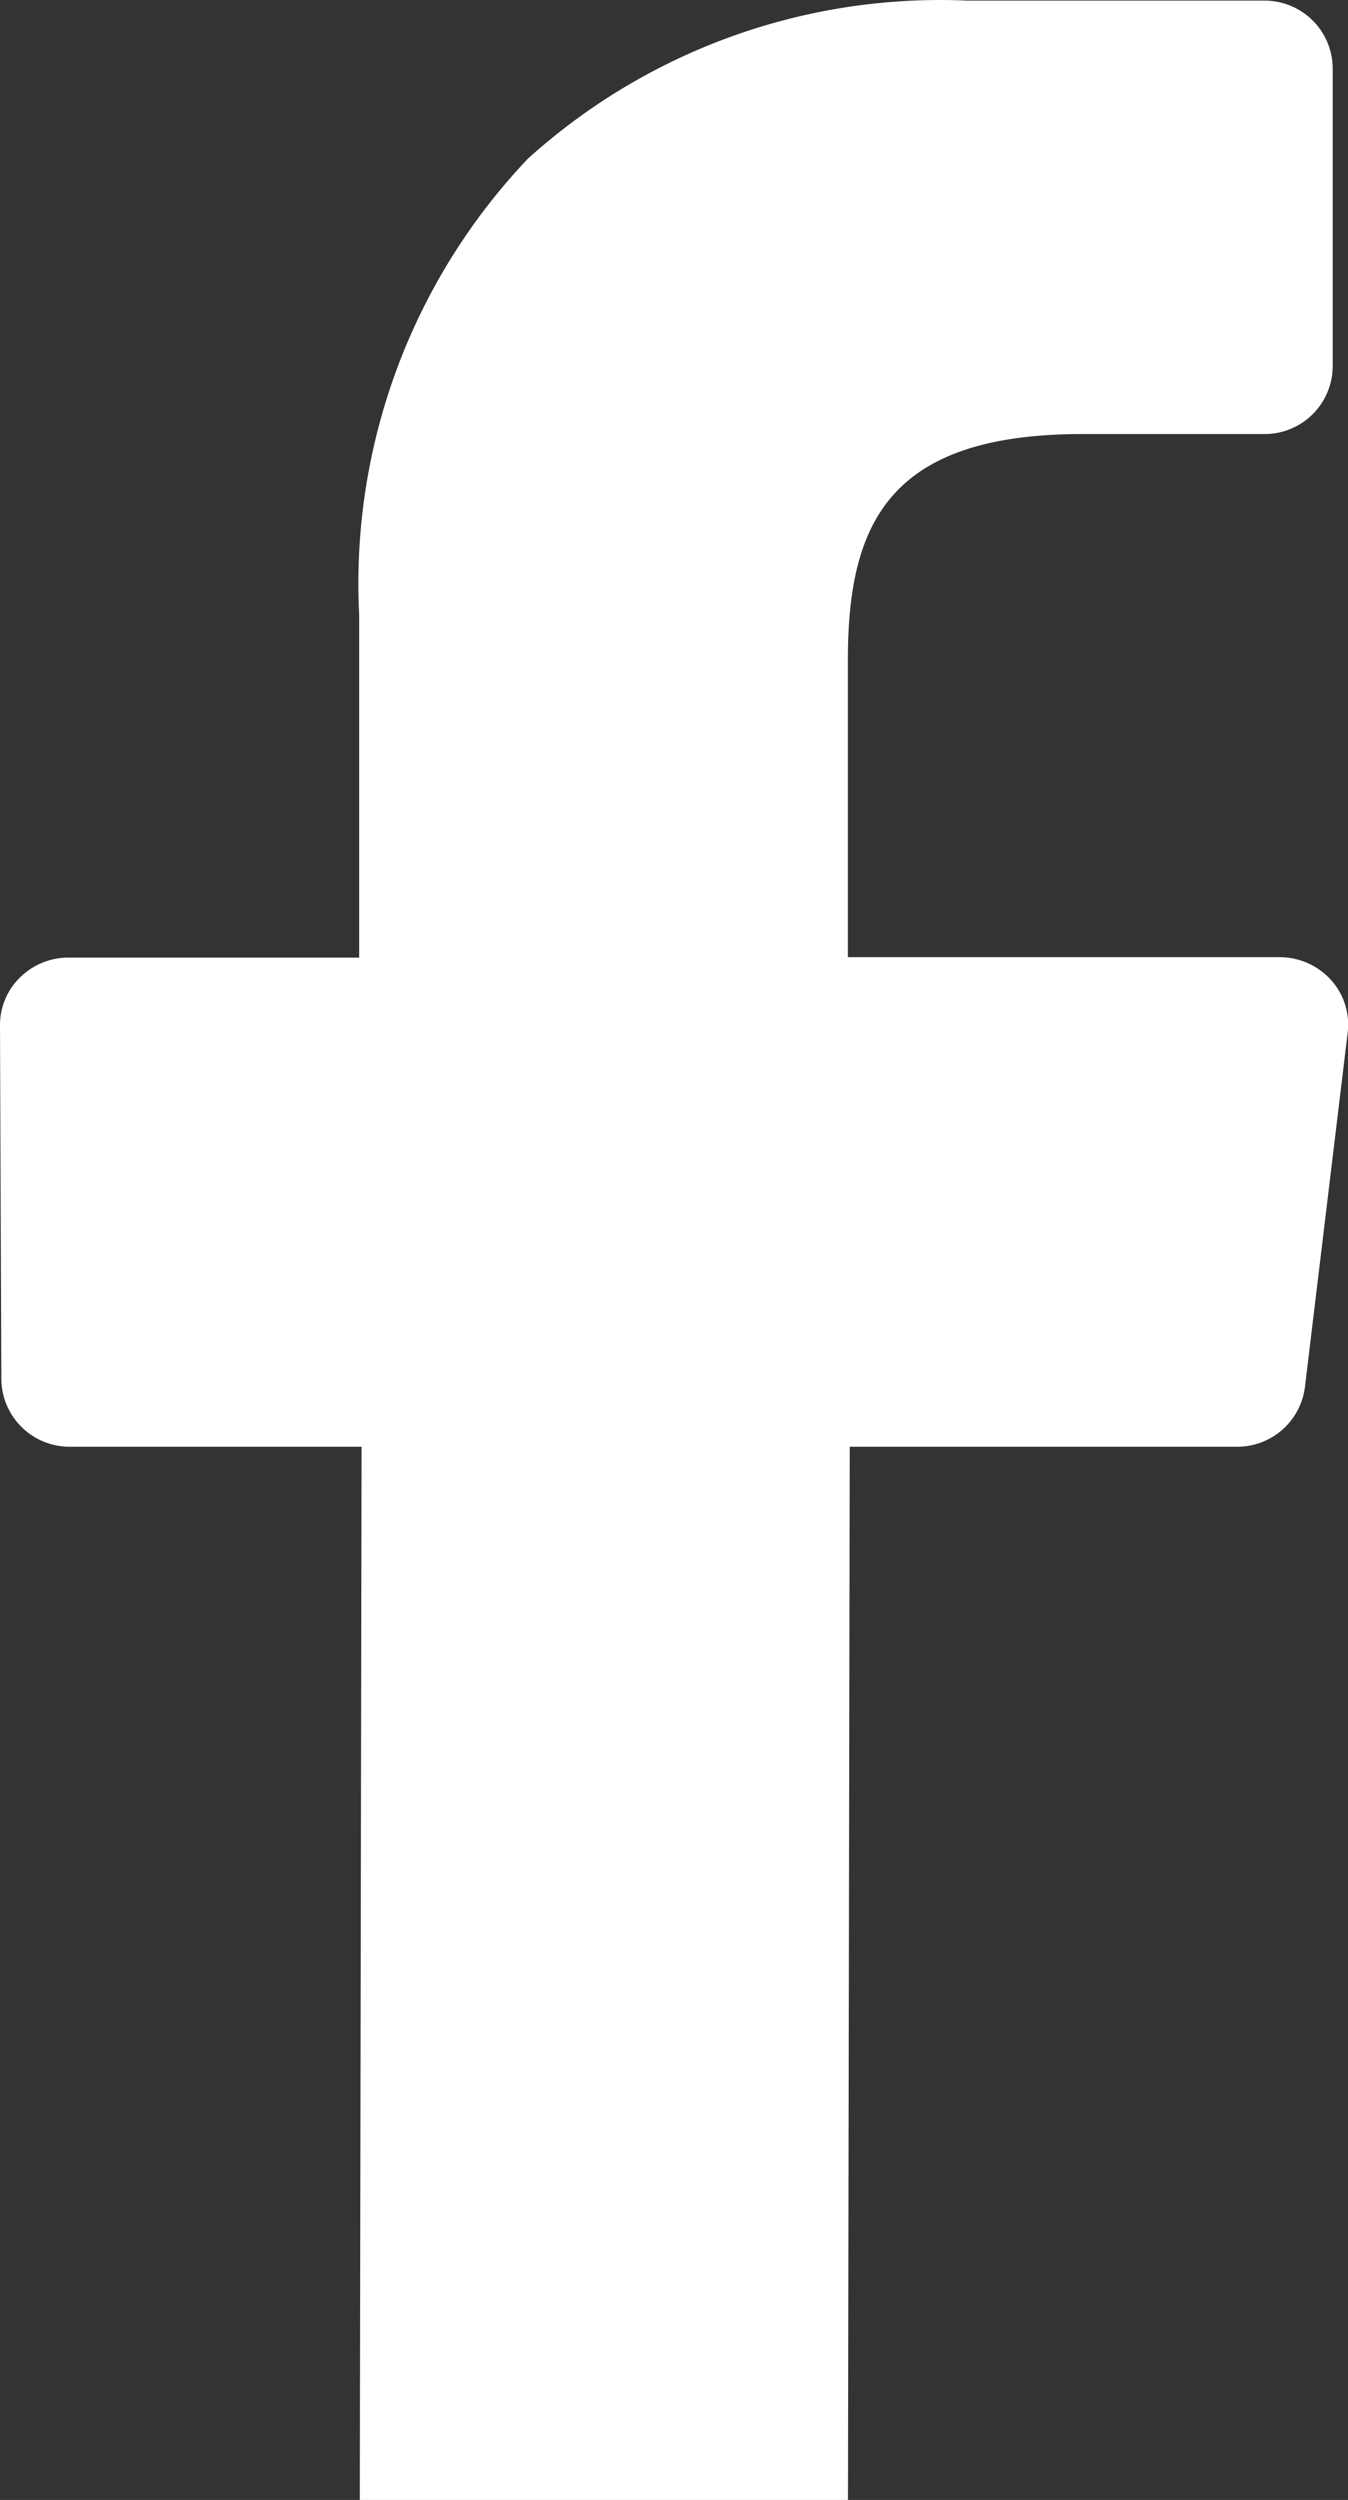
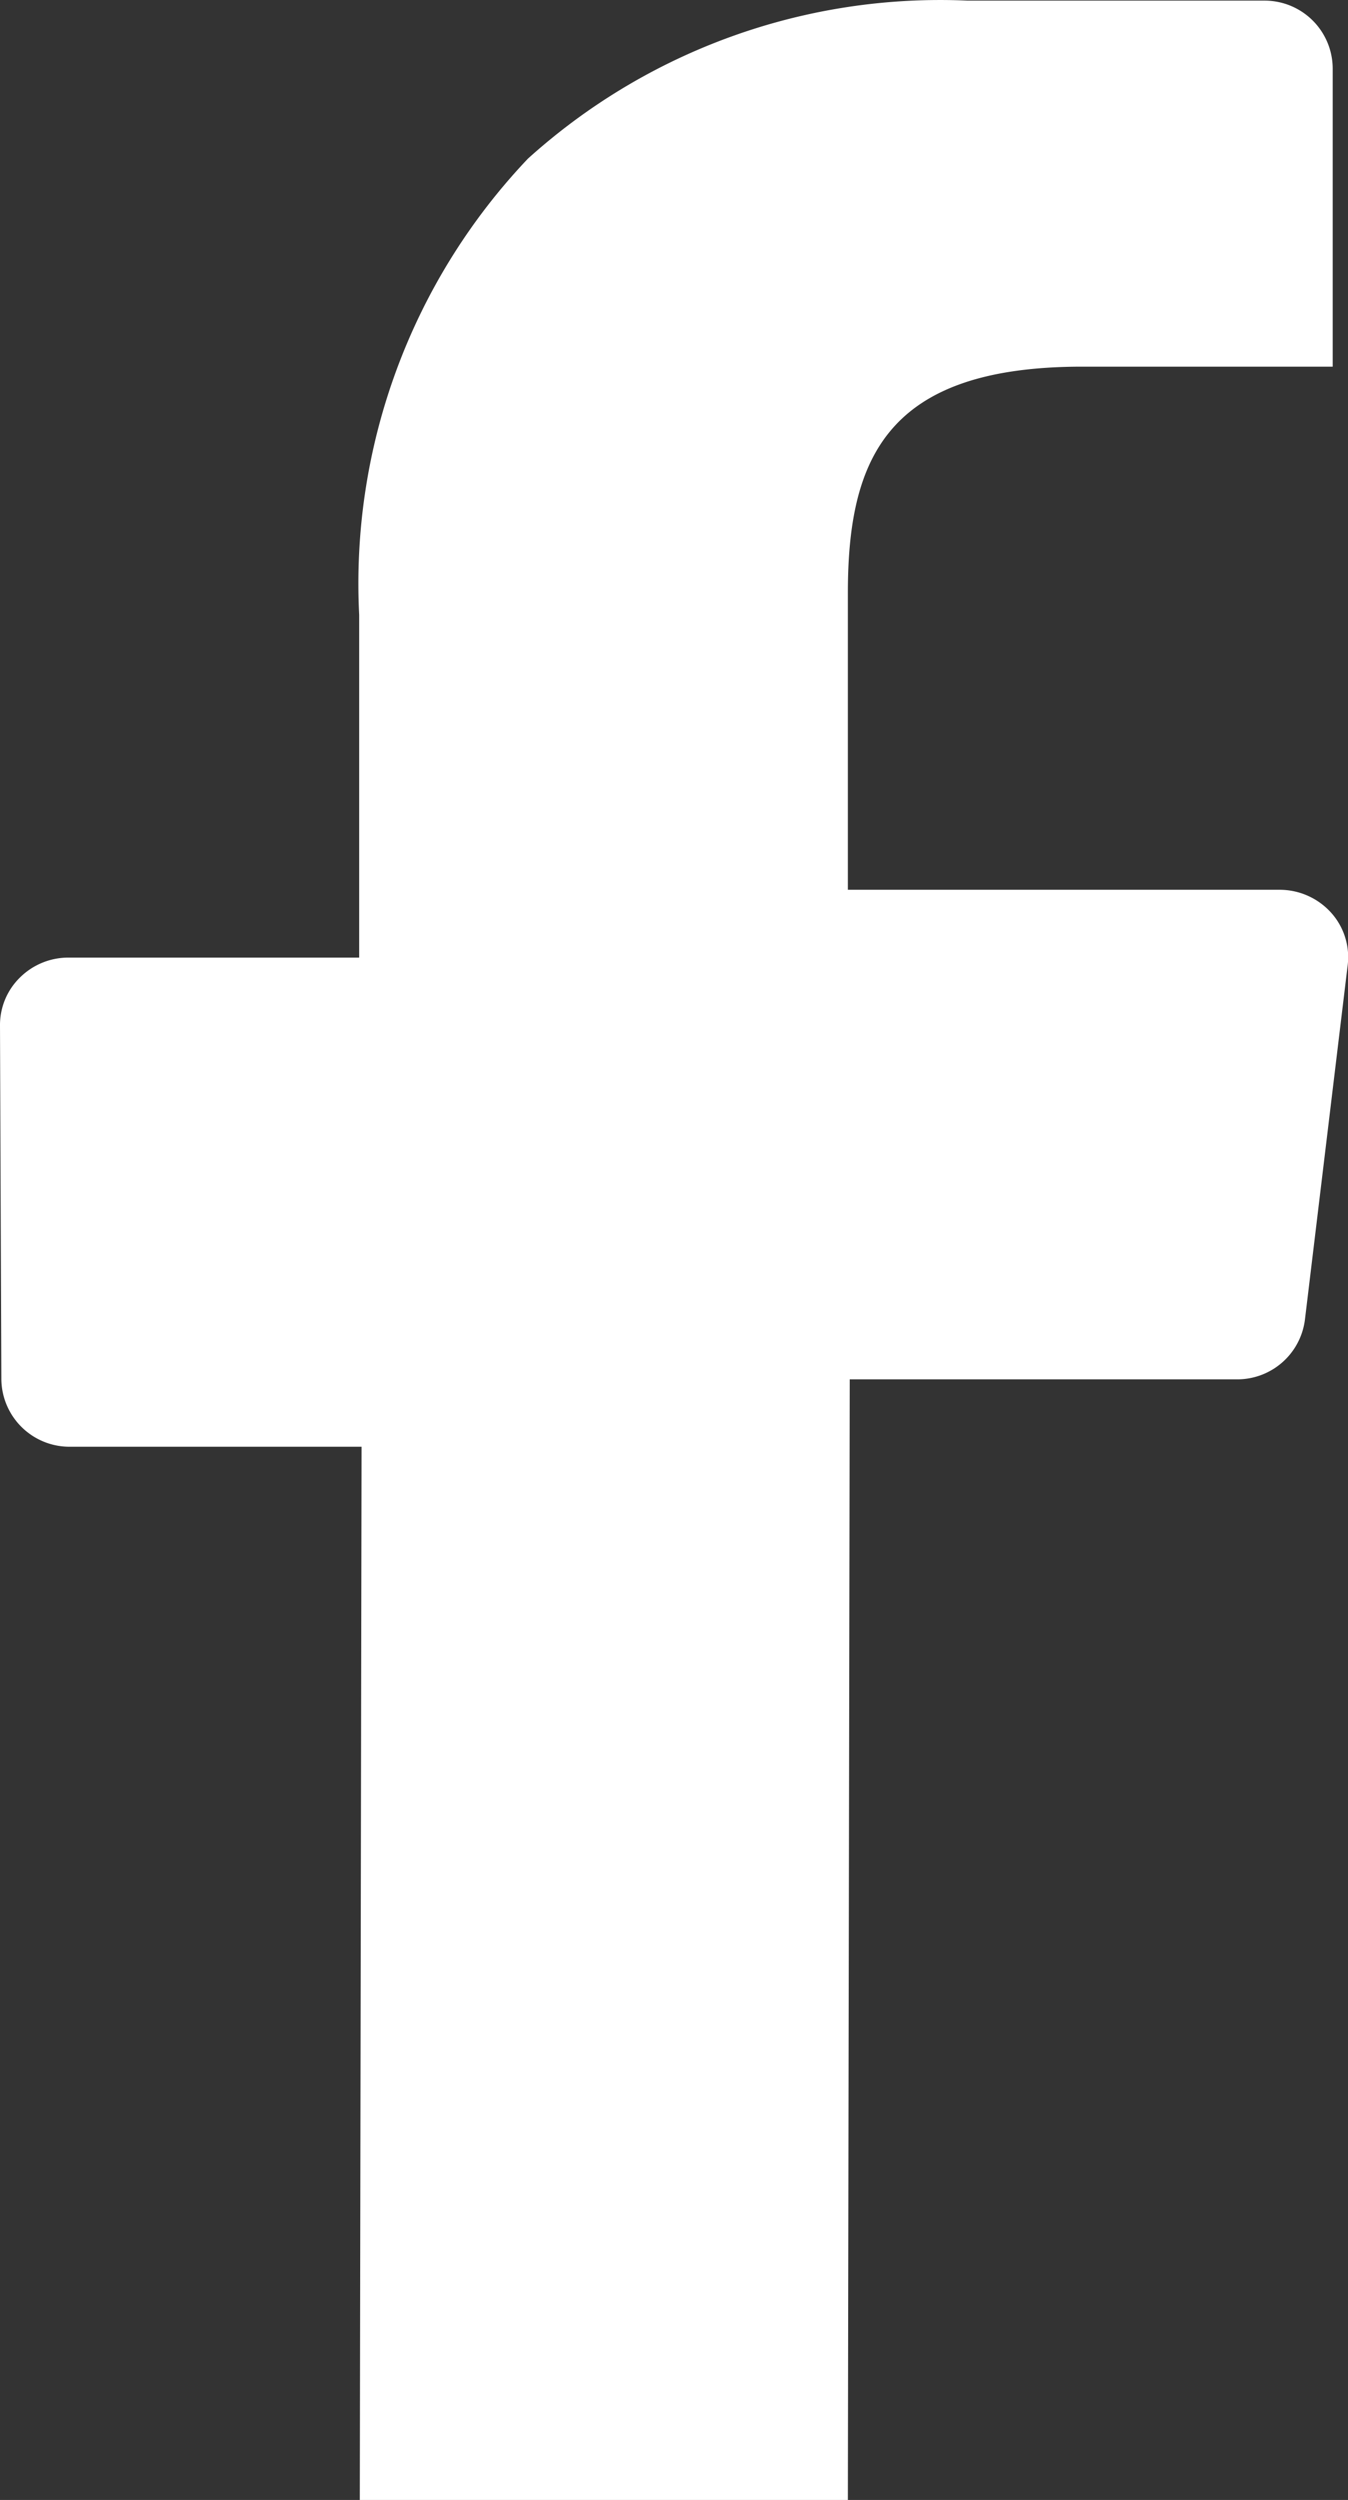
<svg xmlns="http://www.w3.org/2000/svg" width="12.948" height="24" viewBox="0 0 12.948 24">
  <rect x="0" y="0" width="12.948" height="24" fill="#333333" stroke="none" />
-   <path id="Facebook" d="M20.588,29.654H15.9l.017-10.112h-2.8a.655.655,0,0,1-.66-.645l-.013-3.4a.638.638,0,0,1,.192-.46.661.661,0,0,1,.467-.191h2.791v-3.29a5.922,5.922,0,0,1,1.621-4.38,5.909,5.909,0,0,1,4.223-1.517h2.847a.654.654,0,0,1,.66.647V9.173a.654.654,0,0,1-.659.647H22.84c-1.869,0-2.252.869-2.252,2.173v2.849h4.146a.666.666,0,0,1,.494.218.638.638,0,0,1,.161.505l-.411,3.406a.655.655,0,0,1-.655.571H20.606l-.017,10.111Z" transform="translate(-12.444 -5.653)" fill="#fff" />
+   <path id="Facebook" d="M20.588,29.654H15.9l.017-10.112h-2.8a.655.655,0,0,1-.66-.645l-.013-3.4a.638.638,0,0,1,.192-.46.661.661,0,0,1,.467-.191h2.791v-3.29a5.922,5.922,0,0,1,1.621-4.38,5.909,5.909,0,0,1,4.223-1.517h2.847a.654.654,0,0,1,.66.647V9.173H22.84c-1.869,0-2.252.869-2.252,2.173v2.849h4.146a.666.666,0,0,1,.494.218.638.638,0,0,1,.161.505l-.411,3.406a.655.655,0,0,1-.655.571H20.606l-.017,10.111Z" transform="translate(-12.444 -5.653)" fill="#fff" />
</svg>